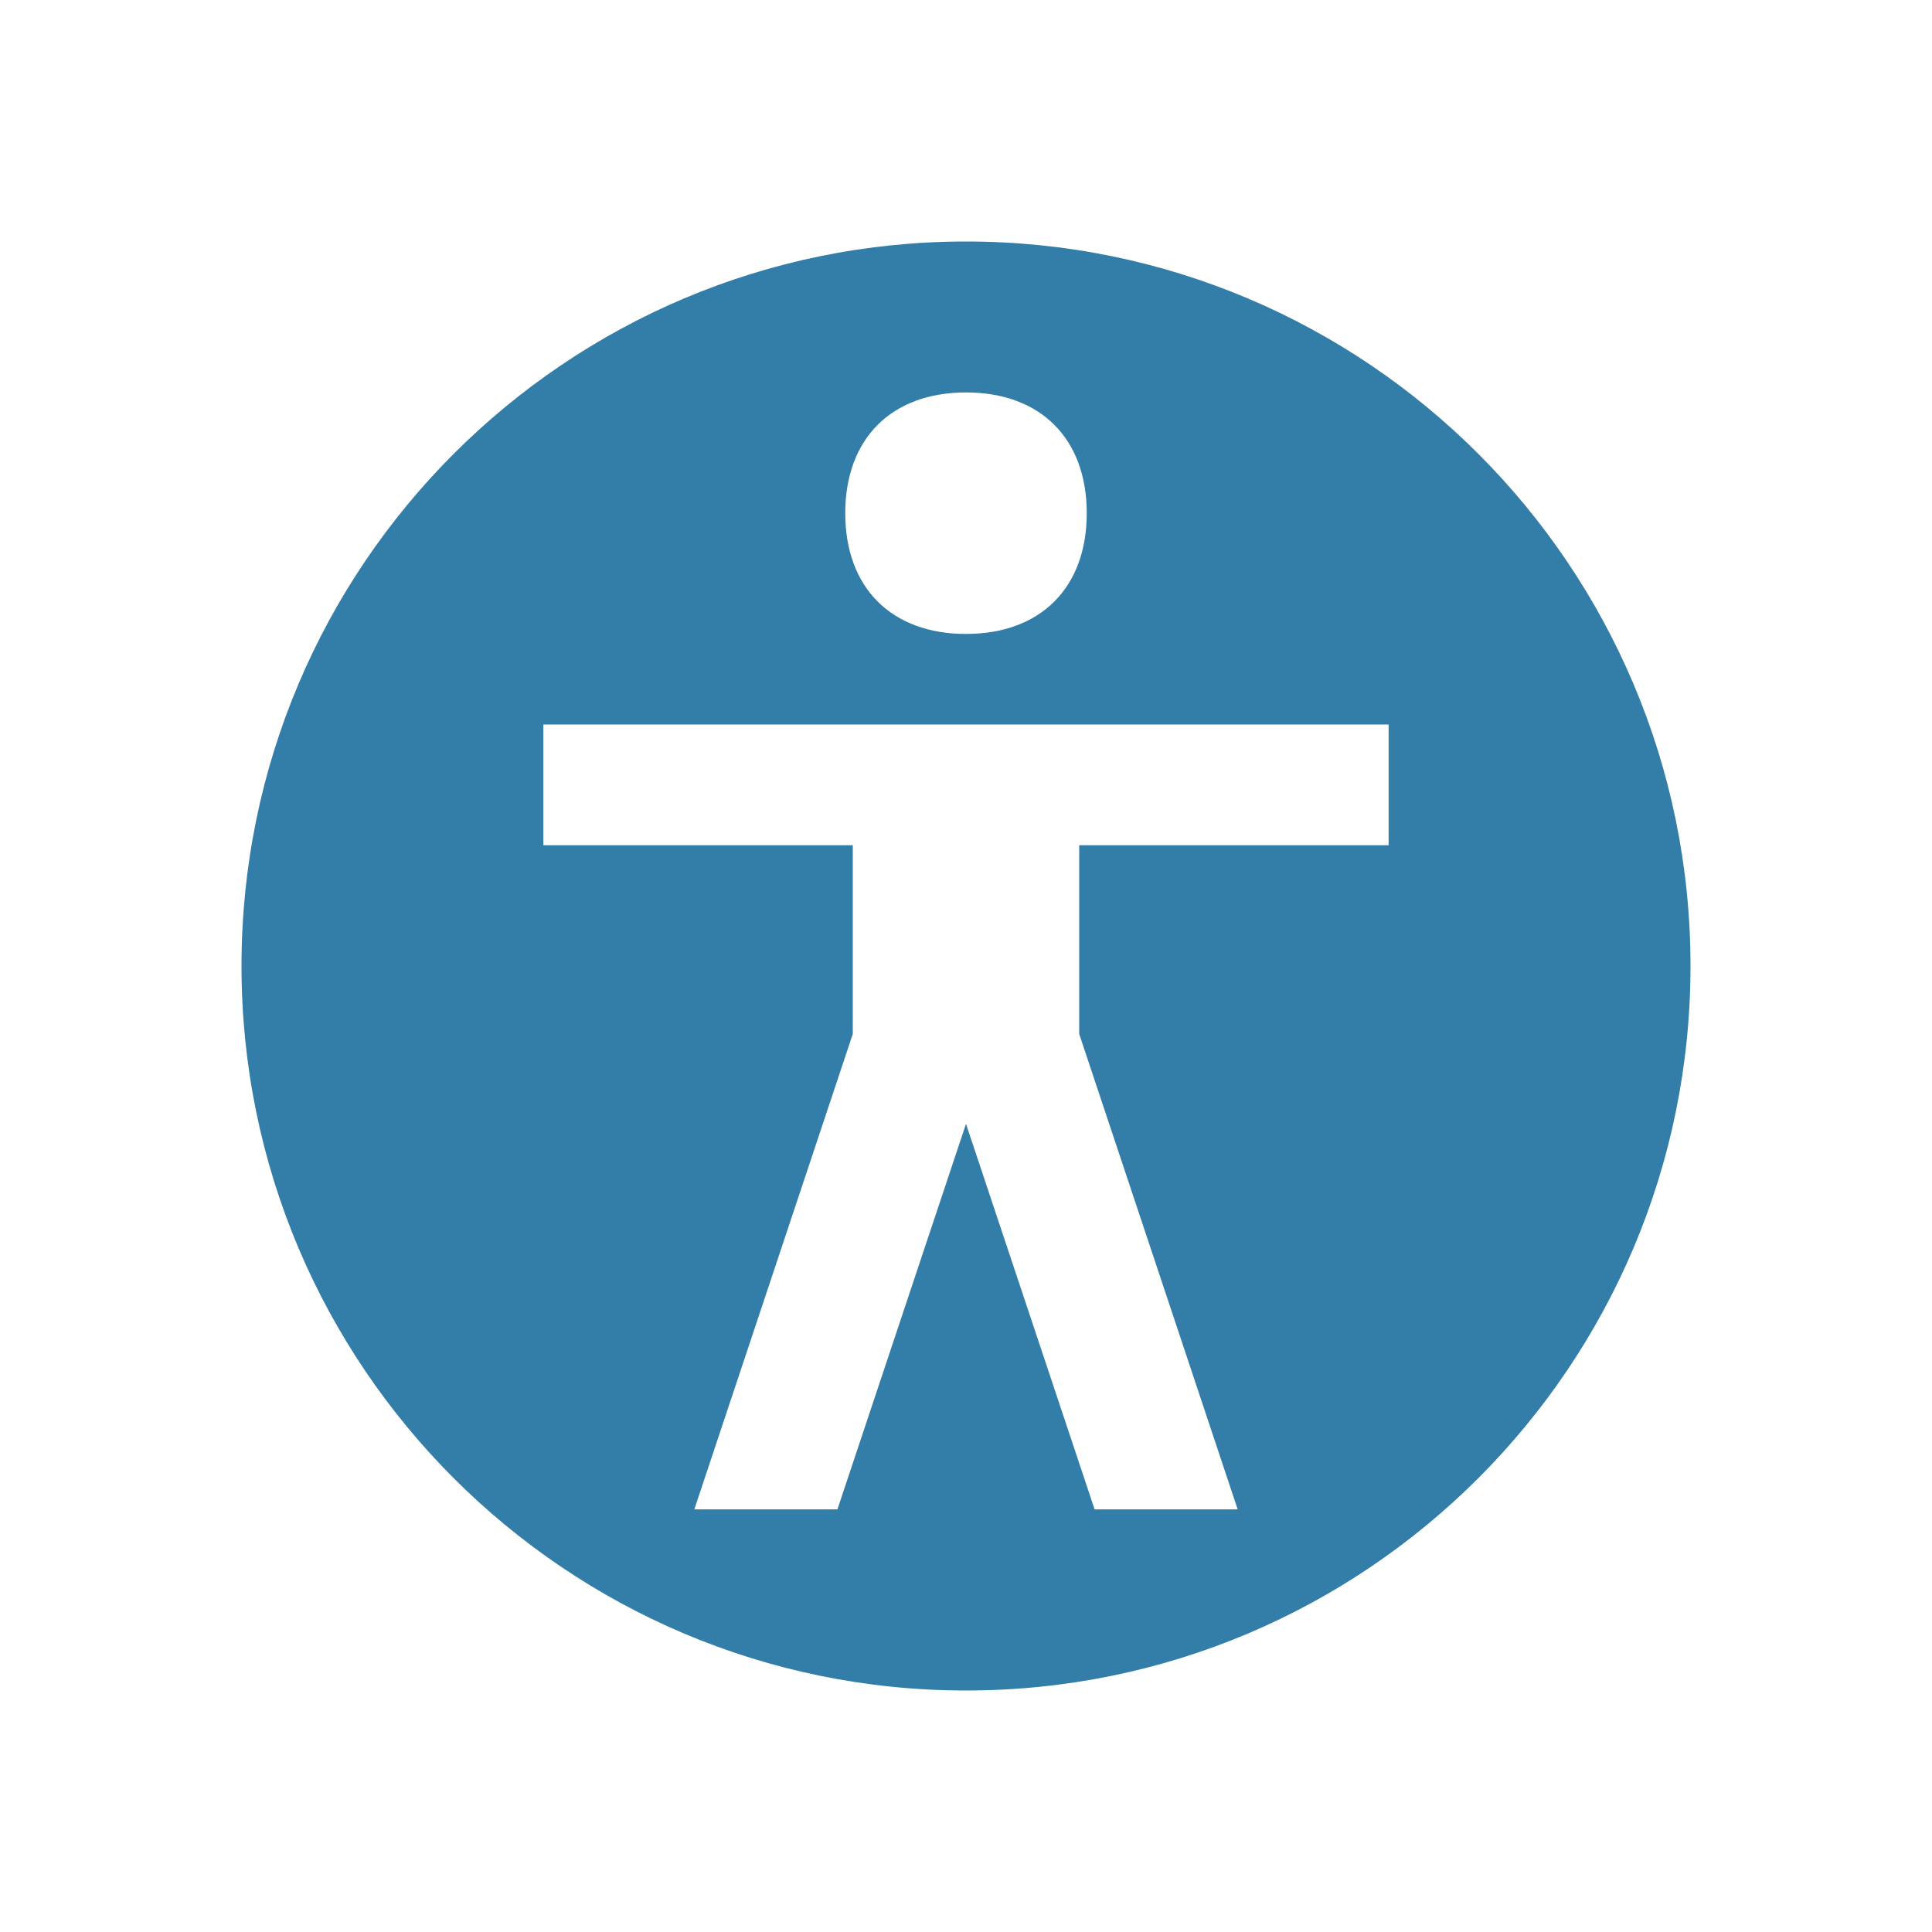
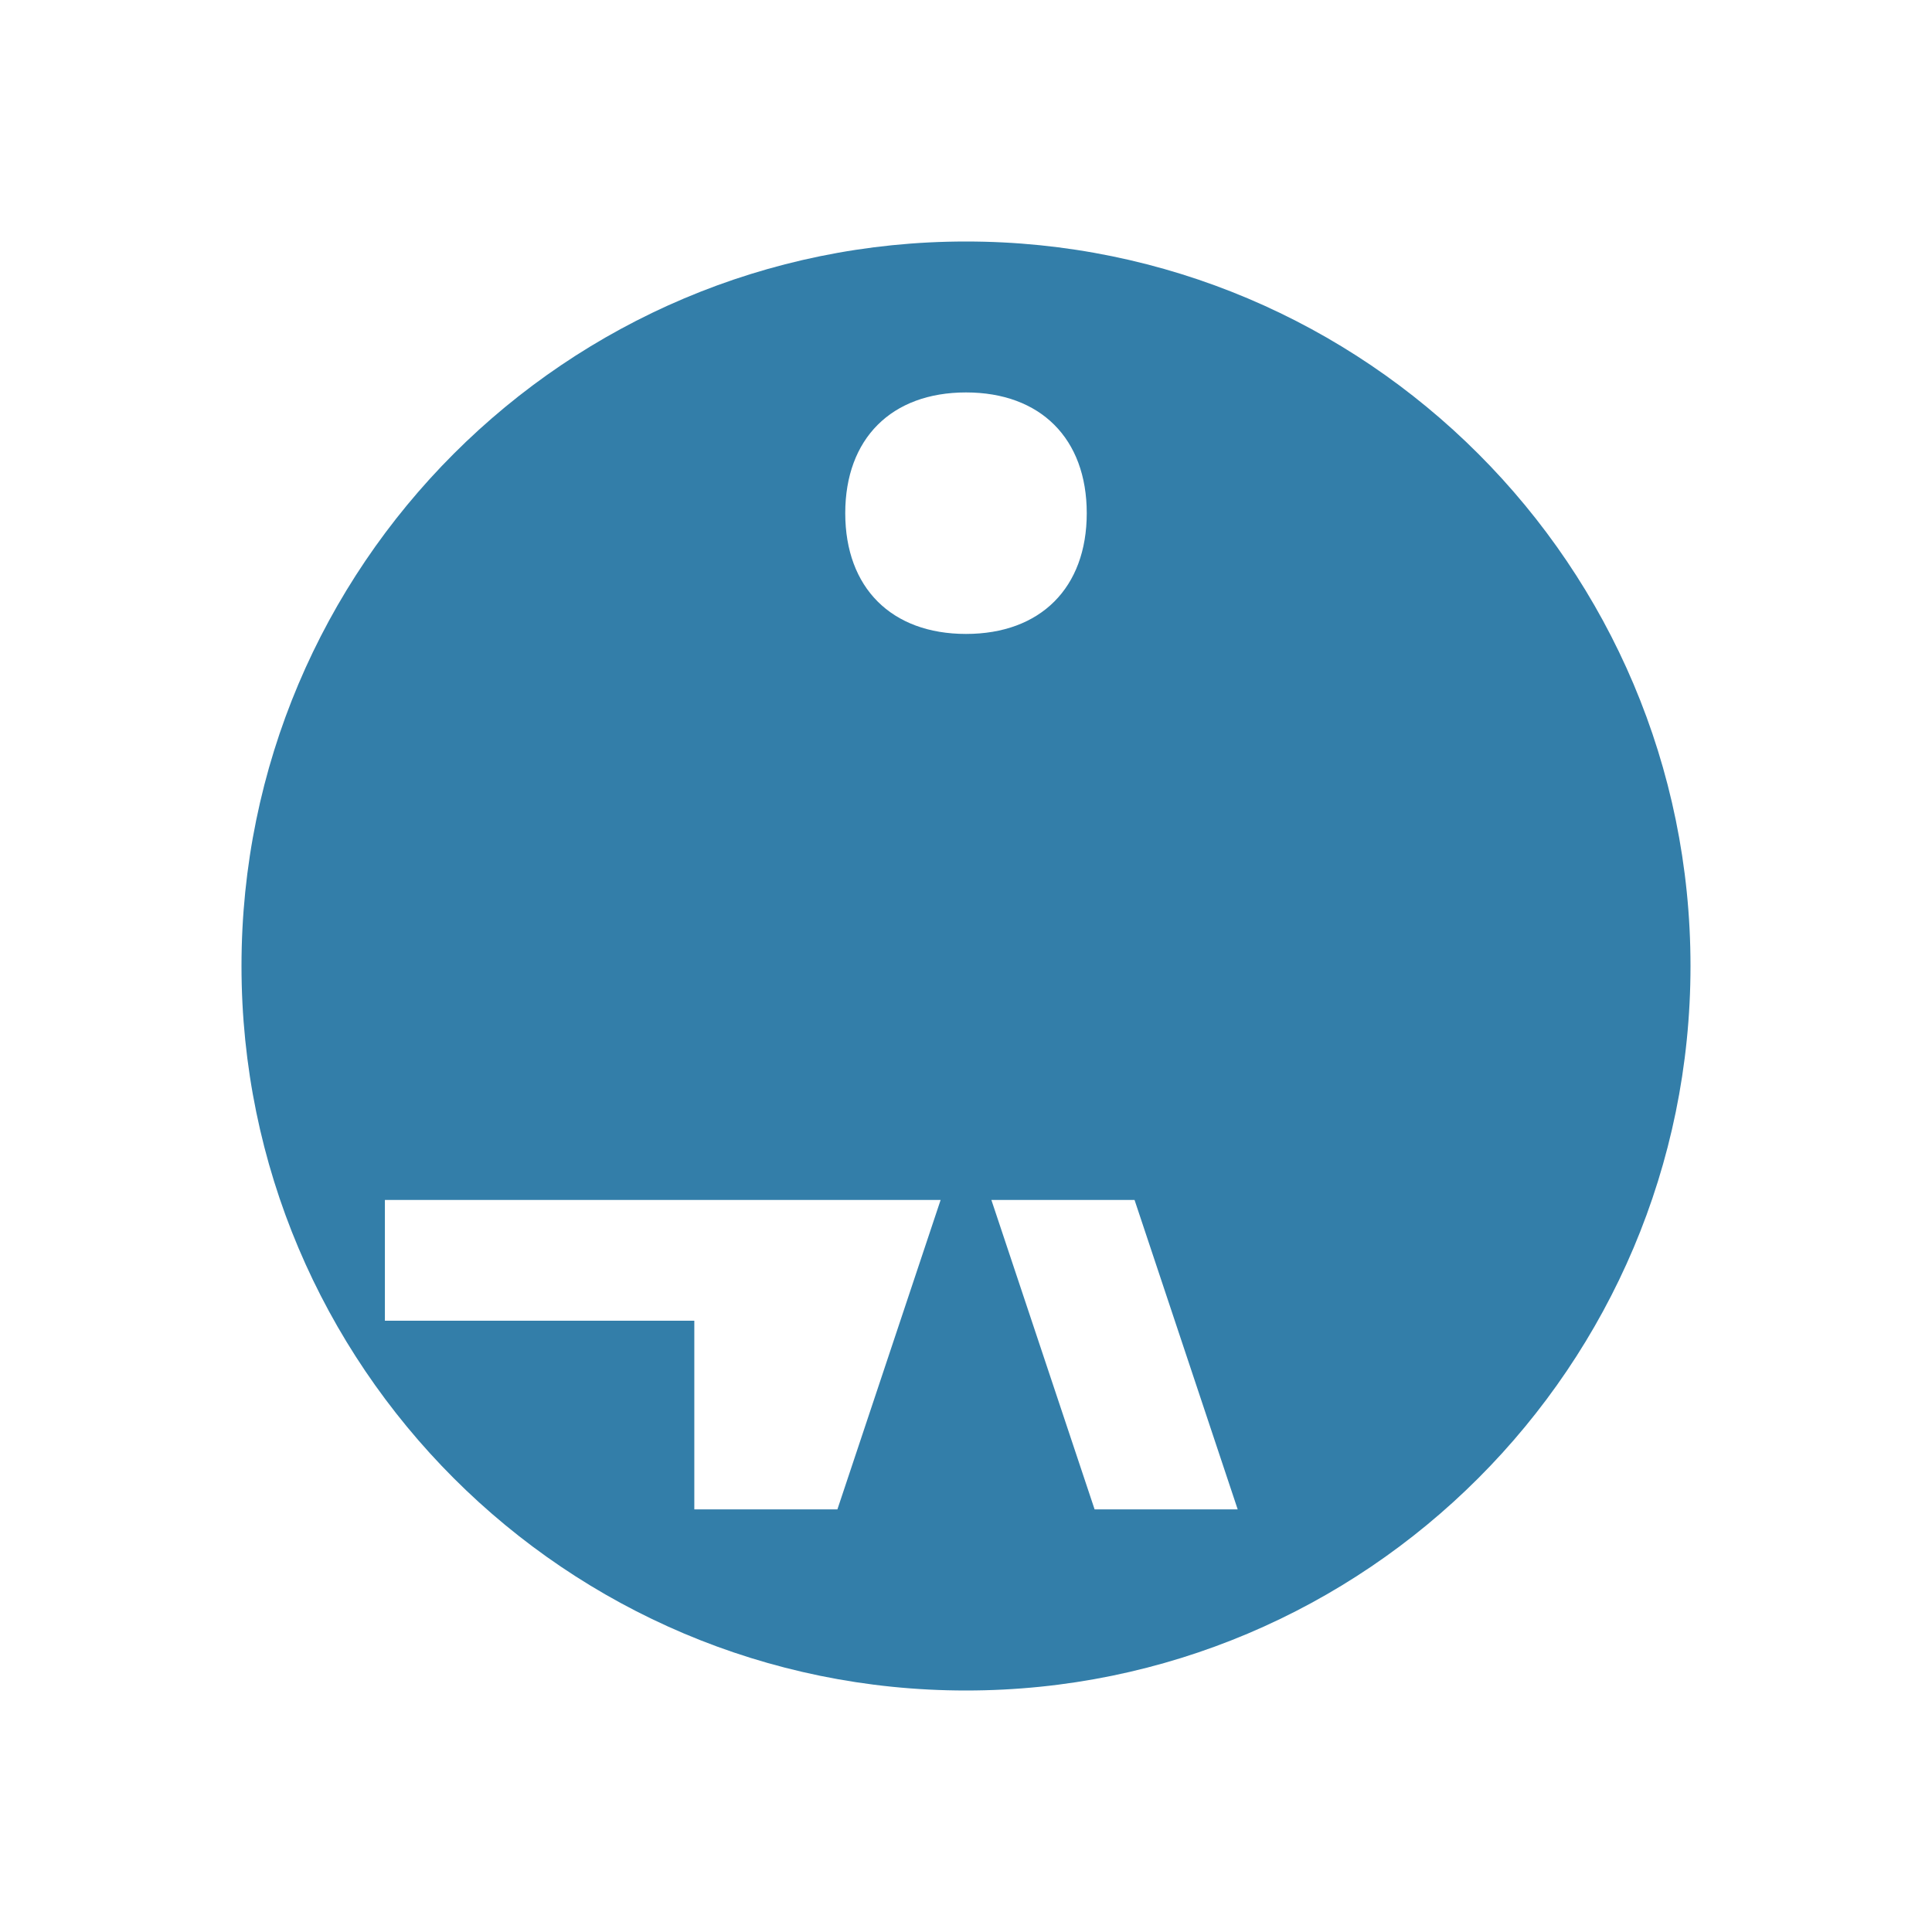
<svg xmlns="http://www.w3.org/2000/svg" viewBox="0 0 64 64">
  <defs fill="#337ea9" />
-   <path d="m32,8c-13.25,0-24,10.75-24,24s10.75,24,24,24,24-10.75,24-24-10.75-24-24-24Zm0,5c2.47,0,4,1.53,4,4s-1.53,4-4,4-4-1.53-4-4,1.53-4,4-4Zm14,15h-10.25v6.25l5.25,15.75h-4.74l-4.26-12.77-4.26,12.77h-4.74l5.25-15.75v-6.25h-10.25v-4h28v4Z" fill="#337ea9" />
+   <path d="m32,8c-13.25,0-24,10.75-24,24s10.75,24,24,24,24-10.75,24-24-10.75-24-24-24Zm0,5c2.47,0,4,1.53,4,4s-1.53,4-4,4-4-1.53-4-4,1.53-4,4-4Zm14,15h-10.25v6.25l5.25,15.75h-4.74l-4.26-12.77-4.26,12.77h-4.74v-6.25h-10.25v-4h28v4Z" fill="#337ea9" />
</svg>